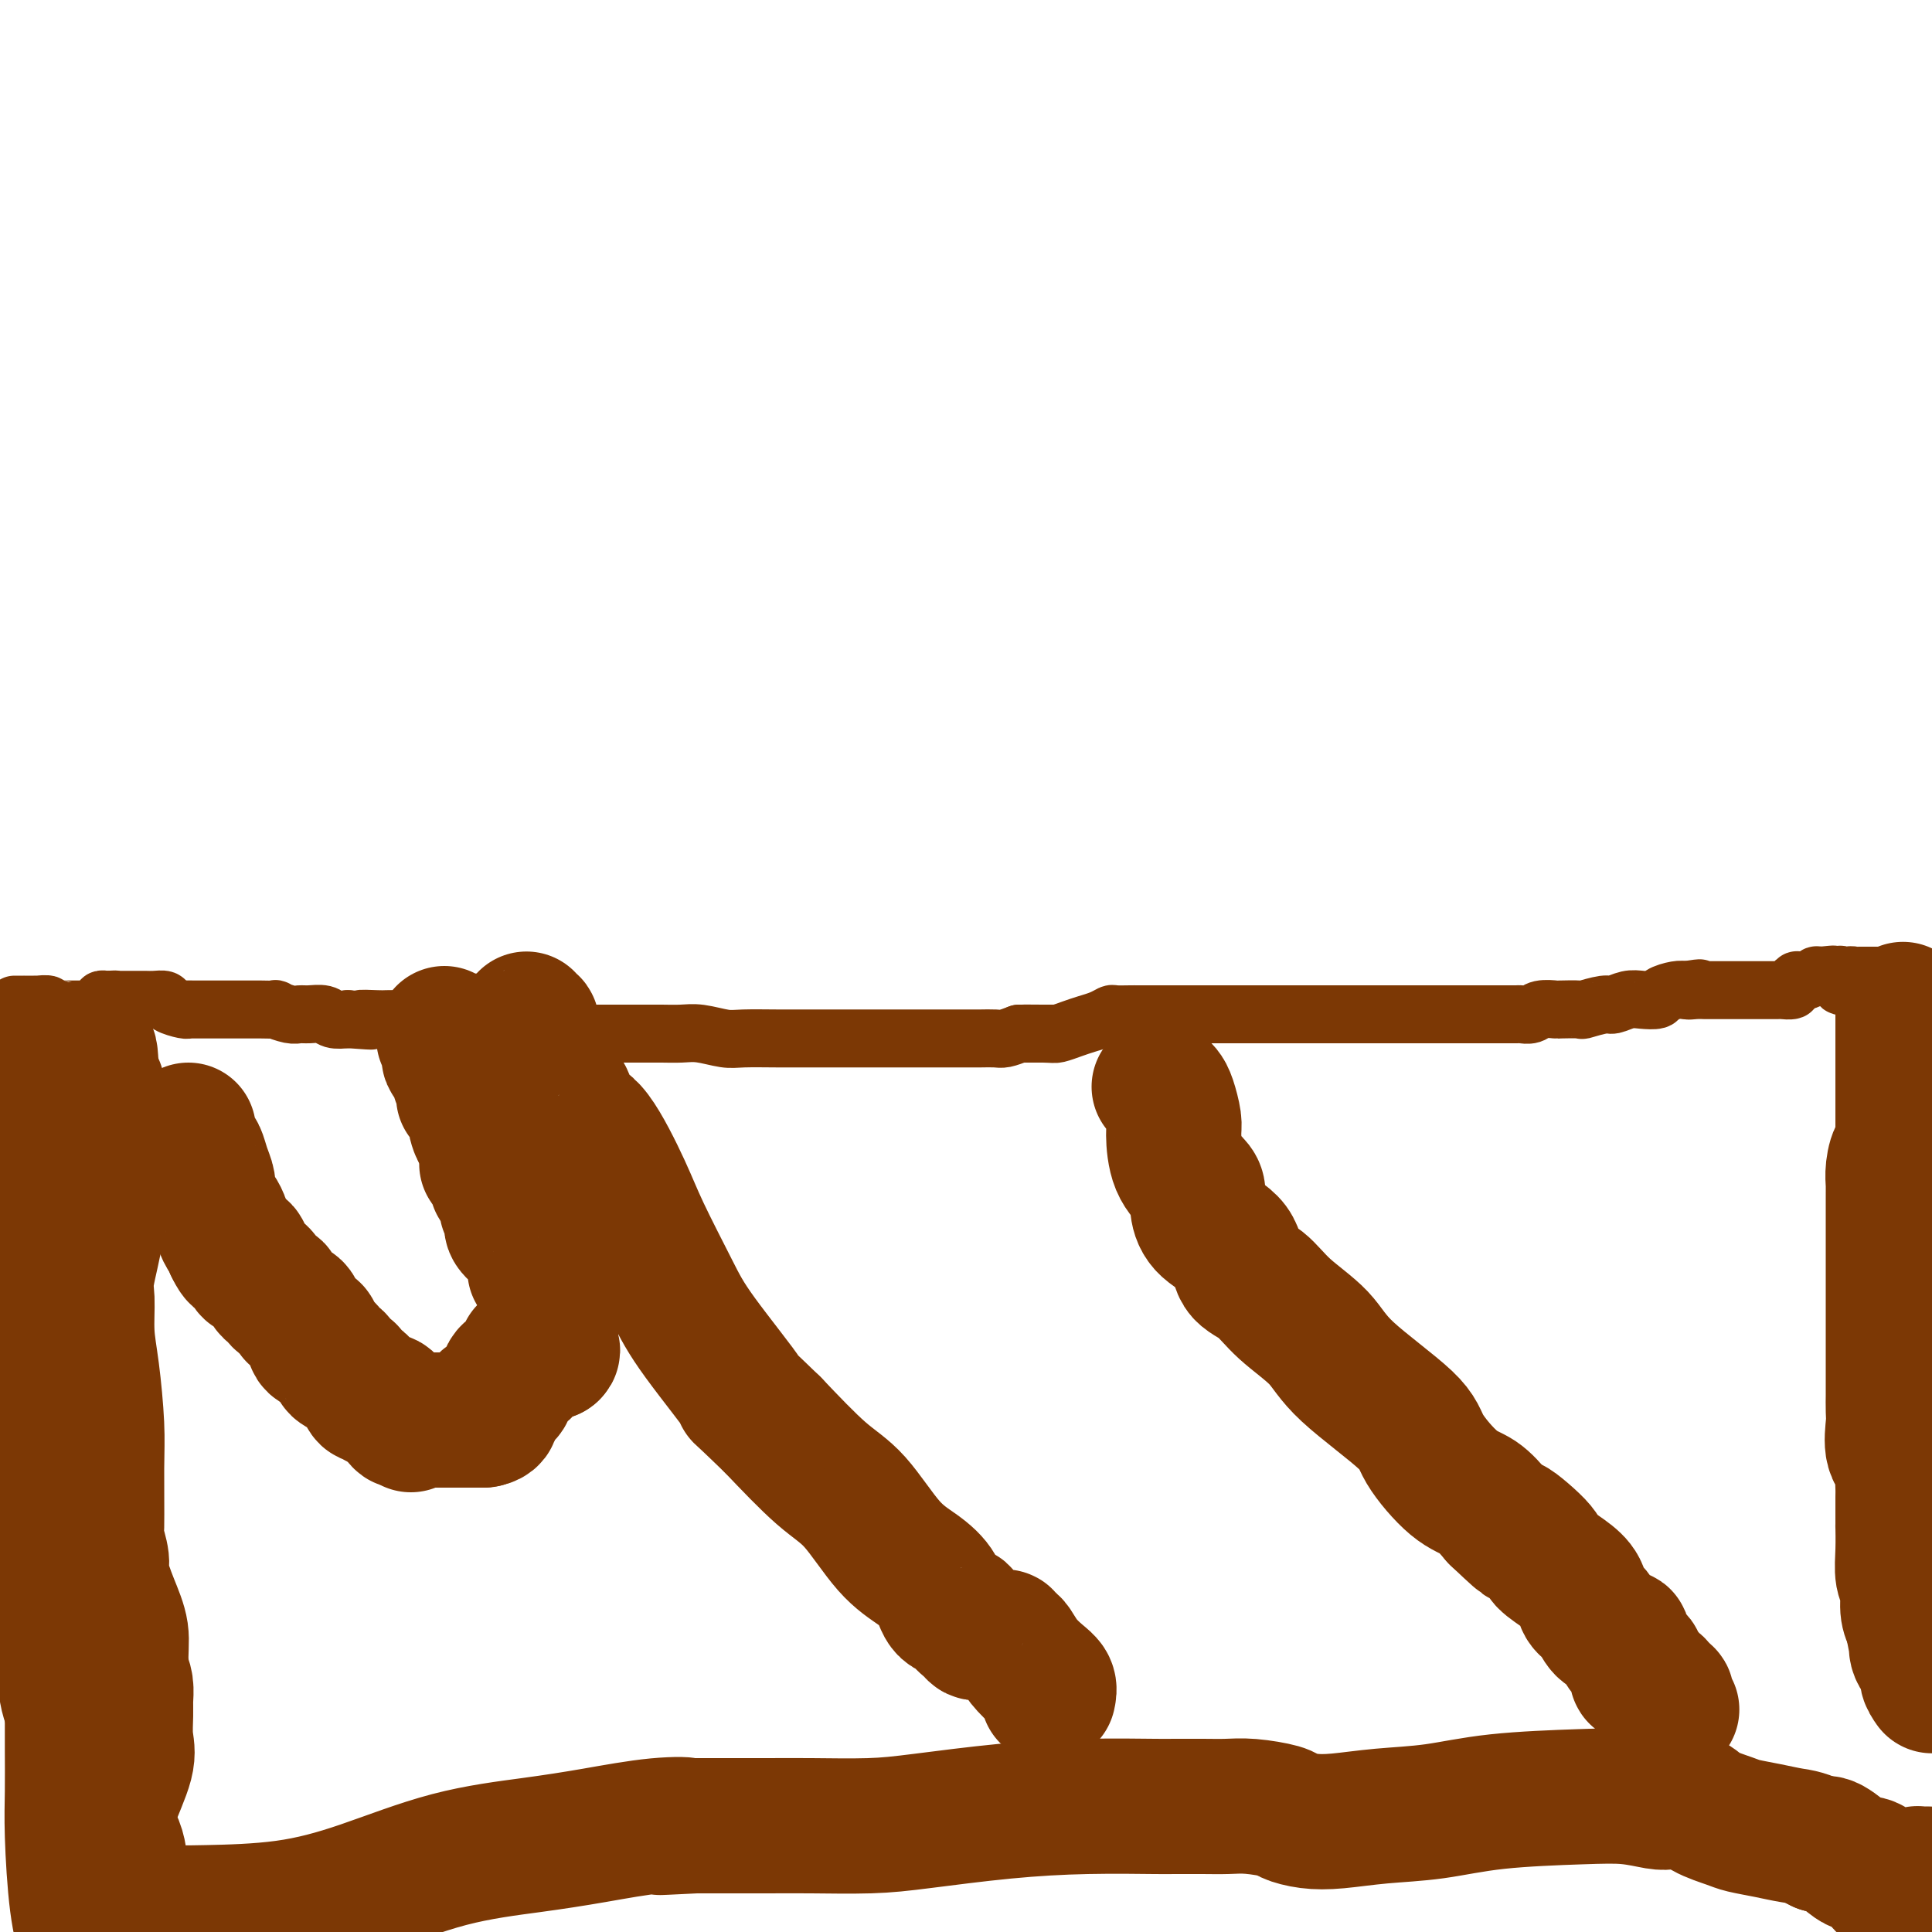
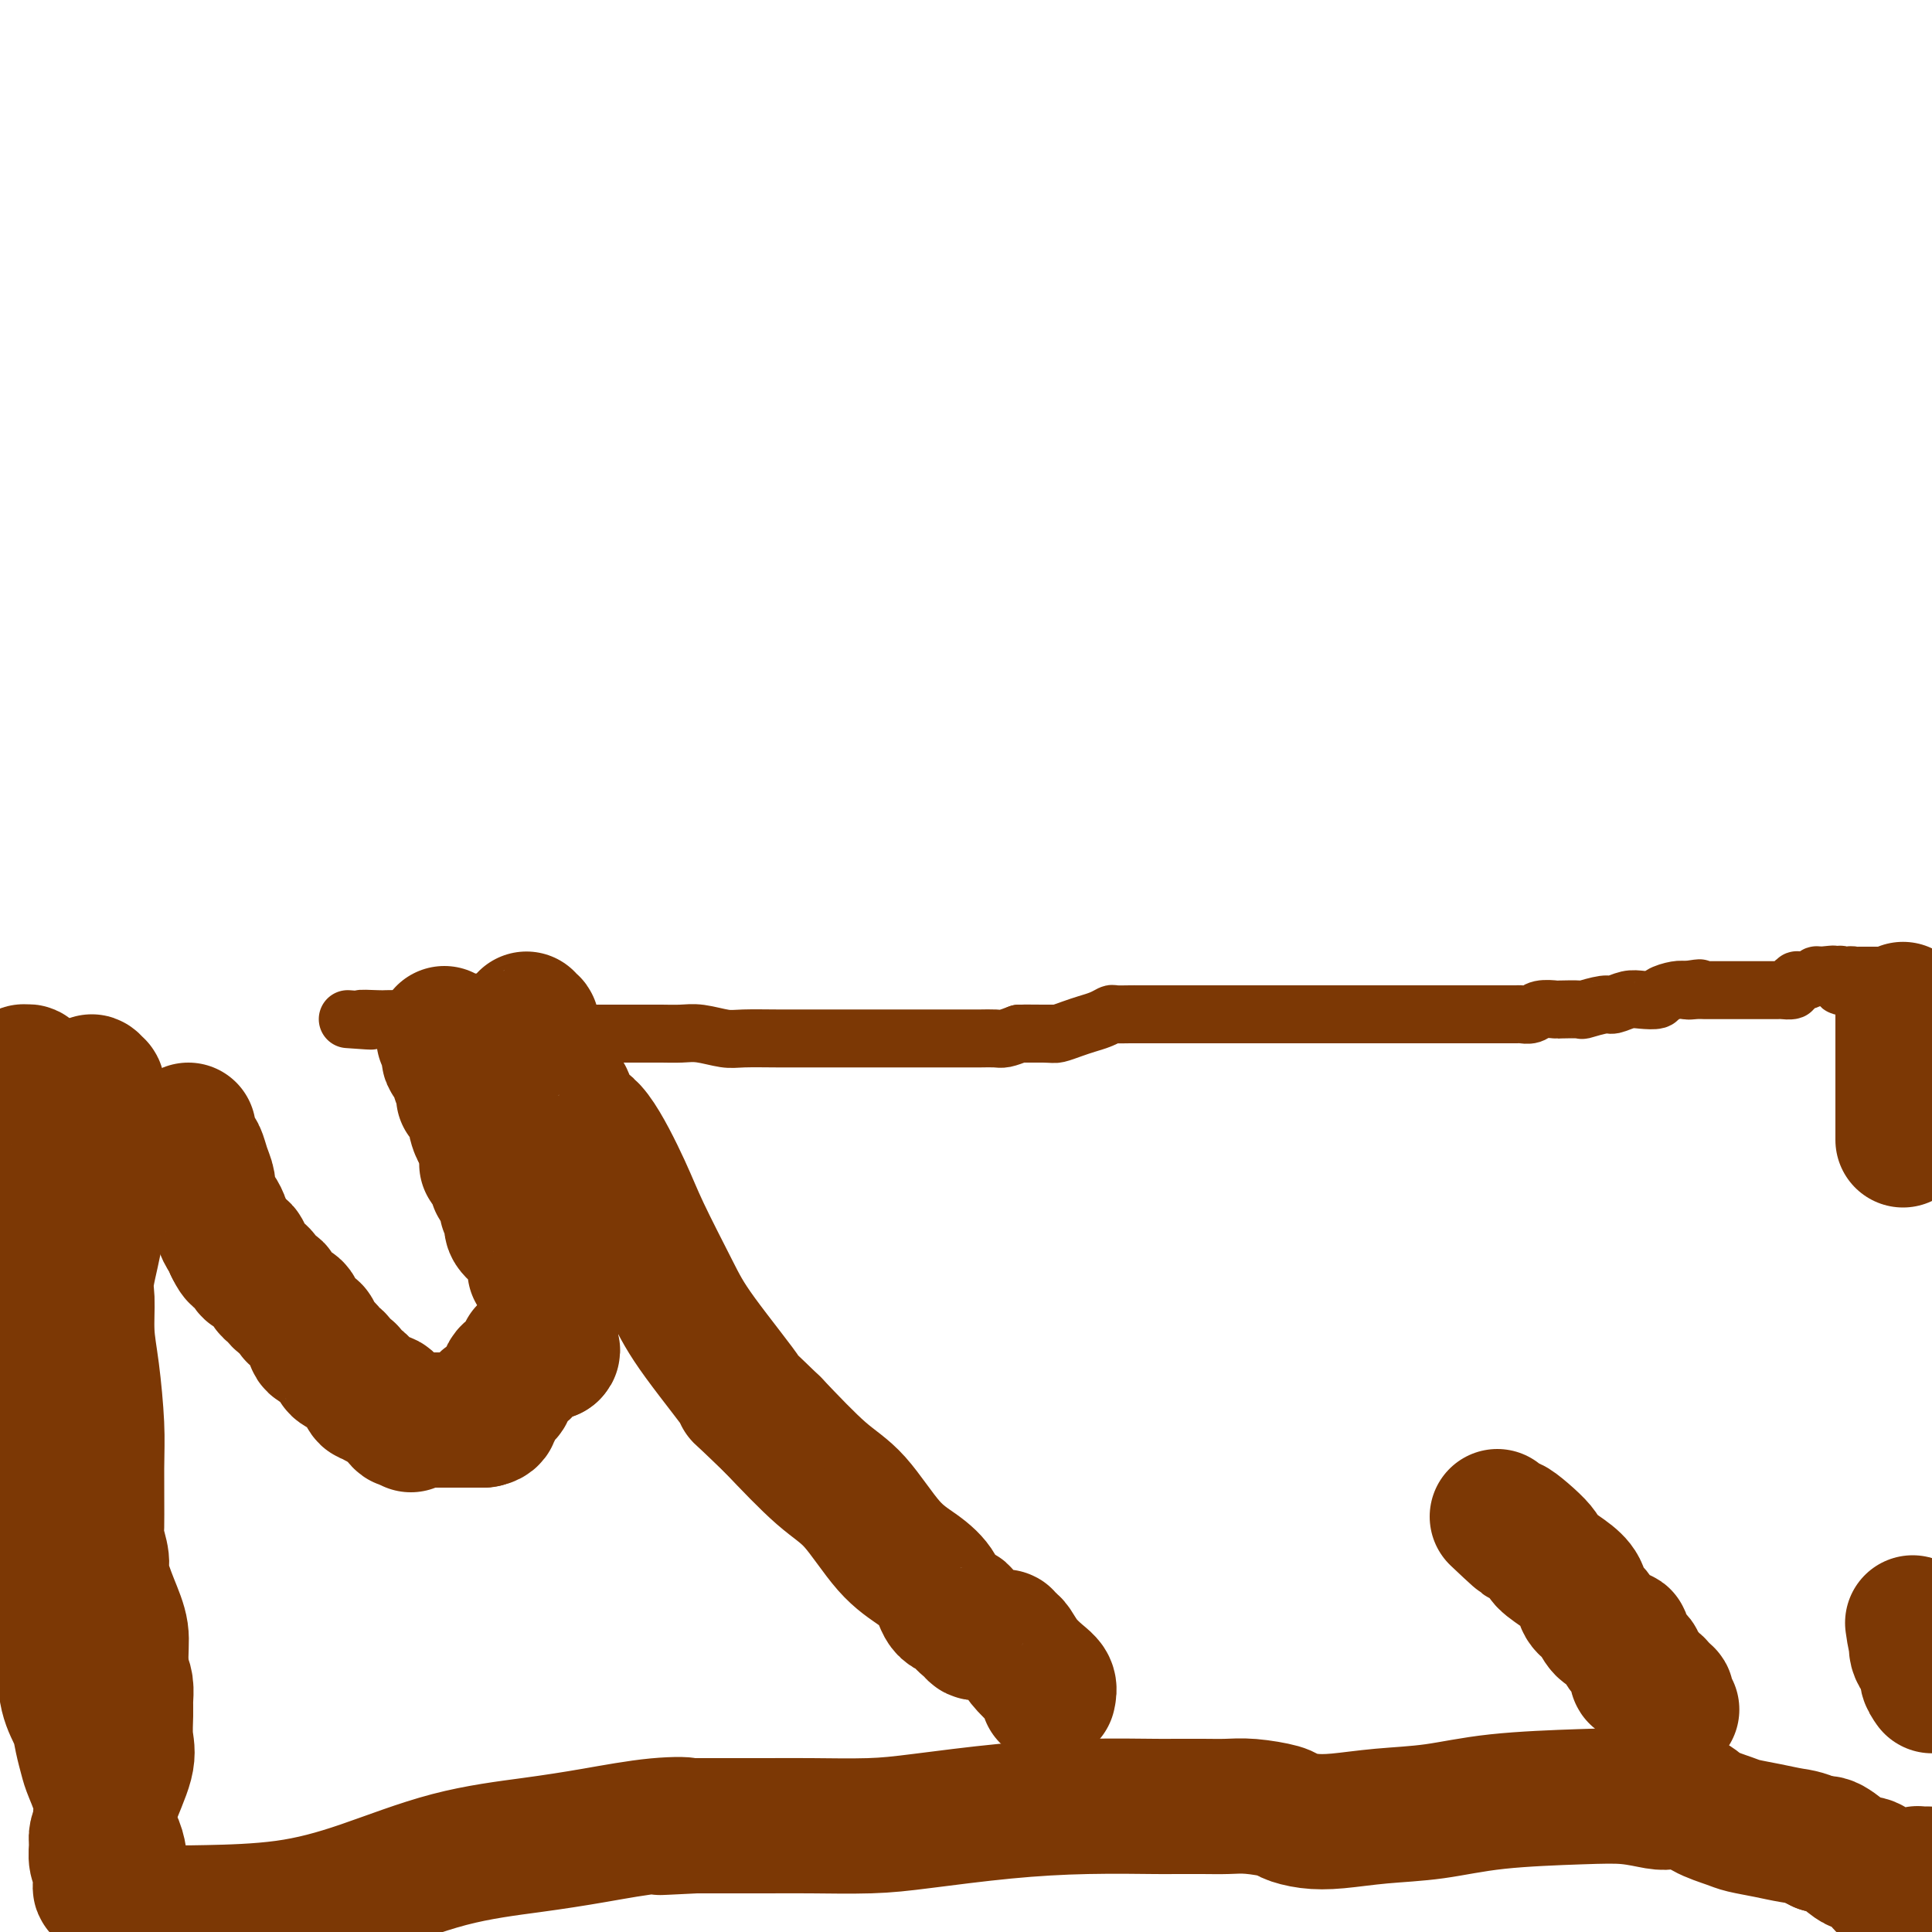
<svg xmlns="http://www.w3.org/2000/svg" viewBox="0 0 400 400" version="1.1">
  <g fill="none" stroke="#7C3805" stroke-width="12" stroke-linecap="round" stroke-linejoin="round">
-     <path d="M3,208c0.897,0.000 1.793,0.000 2,0c0.207,-0.000 -0.276,-0.001 0,0c0.276,0.001 1.312,0.004 2,0c0.688,-0.004 1.029,-0.015 1,0c-0.029,0.015 -0.429,0.057 0,0c0.429,-0.057 1.687,-0.211 2,0c0.313,0.211 -0.320,0.789 0,1c0.320,0.211 1.591,0.057 2,0c0.409,-0.057 -0.045,-0.015 0,0c0.045,0.015 0.589,0.004 1,0c0.411,-0.004 0.688,-0.001 1,0c0.312,0.001 0.660,0.001 1,0c0.340,-0.001 0.673,-0.003 1,0c0.327,0.003 0.647,0.011 1,0c0.353,-0.011 0.738,-0.042 1,0c0.262,0.042 0.400,0.155 1,0c0.600,-0.155 1.662,-0.580 2,-1c0.338,-0.420 -0.046,-0.834 0,-1c0.046,-0.166 0.523,-0.083 1,0" />
-     <path d="M22,207c3.199,-0.155 1.697,-0.041 1,0c-0.697,0.041 -0.587,0.011 0,0c0.587,-0.011 1.652,-0.003 2,0c0.348,0.003 -0.020,0.001 0,0c0.020,-0.001 0.429,-0.001 1,0c0.571,0.001 1.303,0.003 2,0c0.697,-0.003 1.360,-0.011 2,0c0.640,0.011 1.257,0.041 2,0c0.743,-0.041 1.612,-0.155 2,0c0.388,0.155 0.297,0.577 1,1c0.703,0.423 2.202,0.845 3,1c0.798,0.155 0.894,0.041 1,0c0.106,-0.041 0.222,-0.011 1,0c0.778,0.011 2.219,0.003 3,0c0.781,-0.003 0.904,-0.001 1,0c0.096,0.001 0.167,0.000 1,0c0.833,-0.000 2.429,-0.000 3,0c0.571,0.000 0.118,0.000 0,0c-0.118,-0.000 0.098,-0.000 1,0c0.902,0.000 2.488,0.000 3,0c0.512,-0.000 -0.051,-0.001 0,0c0.051,0.001 0.717,0.004 1,0c0.283,-0.004 0.183,-0.015 1,0c0.817,0.015 2.549,0.057 3,0c0.451,-0.057 -0.381,-0.212 0,0c0.381,0.212 1.974,0.793 3,1c1.026,0.207 1.485,0.042 2,0c0.515,-0.042 1.087,0.040 2,0c0.913,-0.040 2.169,-0.203 3,0c0.831,0.203 1.237,0.772 2,1c0.763,0.228 1.881,0.114 3,0" />
    <path d="M72,211c8.257,0.619 3.899,0.166 3,0c-0.899,-0.166 1.660,-0.046 3,0c1.340,0.046 1.462,0.016 2,0c0.538,-0.016 1.493,-0.018 2,0c0.507,0.018 0.566,0.057 1,0c0.434,-0.057 1.244,-0.212 2,0c0.756,0.212 1.460,0.789 2,1c0.540,0.211 0.918,0.057 1,0c0.082,-0.057 -0.133,-0.015 0,0c0.133,0.015 0.613,0.004 1,0c0.387,-0.004 0.681,-0.001 1,0c0.319,0.001 0.662,0.000 1,0c0.338,-0.000 0.672,-0.000 1,0c0.328,0.000 0.650,0.000 1,0c0.350,-0.000 0.728,-0.000 1,0c0.272,0.000 0.439,0.000 1,0c0.561,-0.000 1.516,-0.000 2,0c0.484,0.000 0.497,-0.000 1,0c0.503,0.000 1.495,0.000 2,0c0.505,-0.000 0.523,-0.000 1,0c0.477,0.000 1.414,0.000 2,0c0.586,-0.000 0.822,-0.000 1,0c0.178,0.000 0.298,0.001 1,0c0.702,-0.001 1.985,-0.002 3,0c1.015,0.002 1.760,0.008 2,0c0.240,-0.008 -0.025,-0.030 0,0c0.025,0.030 0.341,0.113 1,0c0.659,-0.113 1.661,-0.422 2,0c0.339,0.422 0.014,1.575 0,2c-0.014,0.425 0.282,0.121 1,0c0.718,-0.121 1.859,-0.061 3,0" />
    <path d="M117,214c7.326,0.464 3.140,0.124 2,0c-1.140,-0.124 0.766,-0.033 2,0c1.234,0.033 1.797,0.009 2,0c0.203,-0.009 0.046,-0.002 1,0c0.954,0.002 3.017,0.001 4,0c0.983,-0.001 0.884,-0.000 1,0c0.116,0.000 0.446,0.000 1,0c0.554,-0.000 1.332,-0.001 2,0c0.668,0.001 1.225,0.004 2,0c0.775,-0.004 1.768,-0.015 3,0c1.232,0.015 2.701,0.057 4,0c1.299,-0.057 2.426,-0.211 4,0c1.574,0.211 3.593,0.789 5,1c1.407,0.211 2.200,0.057 4,0c1.800,-0.057 4.606,-0.015 7,0c2.394,0.015 4.377,0.004 7,0c2.623,-0.004 5.885,-0.001 8,0c2.115,0.001 3.084,0.000 4,0c0.916,-0.000 1.779,-0.000 3,0c1.221,0.000 2.798,0.000 4,0c1.202,-0.000 2.028,-0.000 3,0c0.972,0.000 2.091,0.000 3,0c0.909,-0.000 1.609,-0.000 2,0c0.391,0.000 0.474,0.000 1,0c0.526,-0.000 1.496,-0.000 2,0c0.504,0.000 0.543,0.001 1,0c0.457,-0.001 1.332,-0.003 2,0c0.668,0.003 1.127,0.011 2,0c0.873,-0.011 2.158,-0.041 3,0c0.842,0.041 1.241,0.155 2,0c0.759,-0.155 1.880,-0.577 3,-1" />
    <path d="M211,214c14.851,0.003 4.979,0.012 2,0c-2.979,-0.012 0.934,-0.044 3,0c2.066,0.044 2.284,0.166 3,0c0.716,-0.166 1.930,-0.619 3,-1c1.070,-0.381 1.996,-0.691 3,-1c1.004,-0.309 2.088,-0.619 3,-1c0.912,-0.381 1.654,-0.834 2,-1c0.346,-0.166 0.295,-0.044 1,0c0.705,0.044 2.164,0.012 3,0c0.836,-0.012 1.049,-0.003 1,0c-0.049,0.003 -0.361,0.001 0,0c0.361,-0.001 1.396,-0.000 2,0c0.604,0.000 0.778,0.000 1,0c0.222,-0.000 0.492,-0.000 1,0c0.508,0.000 1.254,0.000 2,0c0.746,-0.000 1.492,-0.000 2,0c0.508,0.000 0.779,0.000 1,0c0.221,-0.000 0.392,-0.000 1,0c0.608,0.000 1.652,0.000 2,0c0.348,-0.000 0.001,-0.000 1,0c0.999,0.000 3.343,0.000 4,0c0.657,-0.000 -0.373,-0.000 0,0c0.373,0.000 2.148,0.000 3,0c0.852,-0.000 0.780,-0.000 1,0c0.220,0.000 0.731,0.000 1,0c0.269,-0.000 0.295,-0.000 1,0c0.705,0.000 2.090,0.000 3,0c0.910,-0.000 1.347,-0.000 2,0c0.653,0.000 1.522,0.000 2,0c0.478,-0.000 0.565,0.000 1,0c0.435,0.000 1.217,0.000 2,0" />
    <path d="M268,210c6.540,-0.000 4.389,-0.000 4,0c-0.389,0.000 0.983,0.000 2,0c1.017,-0.000 1.678,-0.000 2,0c0.322,0.000 0.306,0.000 1,0c0.694,-0.000 2.097,-0.000 4,0c1.903,0.000 4.305,0.000 7,0c2.695,-0.000 5.682,-0.000 8,0c2.318,0.000 3.968,0.000 5,0c1.032,-0.000 1.446,-0.000 2,0c0.554,0.000 1.248,0.000 2,0c0.752,-0.000 1.562,-0.000 2,0c0.438,0.000 0.502,0.000 1,0c0.498,-0.000 1.428,-0.000 2,0c0.572,0.000 0.787,0.001 1,0c0.213,-0.001 0.426,-0.004 1,0c0.574,0.004 1.510,0.015 2,0c0.490,-0.015 0.534,-0.057 1,0c0.466,0.057 1.355,0.211 2,0c0.645,-0.211 1.045,-0.788 2,-1c0.955,-0.212 2.466,-0.061 3,0c0.534,0.061 0.092,0.031 1,0c0.908,-0.031 3.167,-0.065 4,0c0.833,0.065 0.242,0.227 1,0c0.758,-0.227 2.865,-0.845 4,-1c1.135,-0.155 1.296,0.152 2,0c0.704,-0.152 1.949,-0.762 3,-1c1.051,-0.238 1.906,-0.102 3,0c1.094,0.102 2.427,0.172 3,0c0.573,-0.172 0.385,-0.585 1,-1c0.615,-0.415 2.033,-0.833 3,-1c0.967,-0.167 1.484,-0.084 2,0" />
    <path d="M349,205c5.145,-0.774 2.006,-0.207 1,0c-1.006,0.207 0.119,0.056 1,0c0.881,-0.056 1.518,-0.015 2,0c0.482,0.015 0.808,0.004 1,0c0.192,-0.004 0.250,-0.001 1,0c0.750,0.001 2.194,0.000 3,0c0.806,-0.000 0.975,-0.000 1,0c0.025,0.000 -0.096,0.000 0,0c0.096,-0.000 0.407,-0.000 1,0c0.593,0.000 1.468,0.000 2,0c0.532,-0.000 0.720,0.000 1,0c0.280,-0.000 0.652,-0.000 1,0c0.348,0.000 0.672,0.000 1,0c0.328,-0.000 0.660,-0.000 1,0c0.340,0.000 0.687,0.001 1,0c0.313,-0.001 0.590,-0.003 1,0c0.410,0.003 0.951,0.011 1,0c0.049,-0.011 -0.394,-0.041 0,0c0.394,0.041 1.626,0.154 2,0c0.374,-0.154 -0.108,-0.576 0,-1c0.108,-0.424 0.807,-0.849 1,-1c0.193,-0.151 -0.121,-0.026 0,0c0.121,0.026 0.677,-0.046 1,0c0.323,0.046 0.412,0.208 1,0c0.588,-0.208 1.674,-0.788 2,-1c0.326,-0.212 -0.109,-0.057 0,0c0.109,0.057 0.760,0.015 1,0c0.240,-0.015 0.069,-0.004 0,0c-0.069,0.004 -0.034,0.002 0,0" />
    <path d="M377,202c4.530,-0.465 1.855,-0.127 1,0c-0.855,0.127 0.110,0.042 1,0c0.890,-0.042 1.706,-0.040 2,0c0.294,0.040 0.065,0.117 0,0c-0.065,-0.117 0.034,-0.428 0,0c-0.034,0.428 -0.201,1.594 0,2c0.201,0.406 0.771,0.053 1,0c0.229,-0.053 0.117,0.196 0,0c-0.117,-0.196 -0.238,-0.837 0,-1c0.238,-0.163 0.834,0.153 1,0c0.166,-0.153 -0.099,-0.773 0,-1c0.099,-0.227 0.562,-0.061 1,0c0.438,0.061 0.852,0.016 1,0c0.148,-0.016 0.030,-0.004 0,0c-0.030,0.004 0.030,0.001 0,0c-0.030,-0.001 -0.149,-0.000 0,0c0.149,0.000 0.565,0.000 1,0c0.435,-0.000 0.889,-0.000 1,0c0.111,0.000 -0.121,0.000 0,0c0.121,-0.000 0.596,-0.000 1,0c0.404,0.000 0.738,0.000 1,0c0.262,-0.000 0.452,-0.000 1,0c0.548,0.000 1.453,0.000 2,0c0.547,-0.000 0.734,-0.000 1,0c0.266,0.000 0.610,0.000 1,0c0.390,-0.000 0.826,-0.000 1,0c0.174,0.000 0.087,0.000 0,0" />
  </g>
  <g fill="none" stroke="#7C3805" stroke-width="28" stroke-linecap="round" stroke-linejoin="round">
    <path d="M394,209c0.000,0.400 0.000,0.799 0,1c0.000,0.201 0.000,0.203 0,0c0.000,-0.203 0.000,-0.612 0,0c0.000,0.612 0.000,2.244 0,3c-0.000,0.756 0.000,0.635 0,1c-0.000,0.365 0.000,1.216 0,2c0.000,0.784 0.000,1.502 0,2c0.000,0.498 0.000,0.776 0,1c0.000,0.224 -0.000,0.393 0,1c0.000,0.607 0.000,1.653 0,2c0.000,0.347 0.000,-0.005 0,0c0.000,0.005 0.000,0.368 0,1c0.000,0.632 0.000,1.535 0,2c0.000,0.465 0.000,0.494 0,1c0.000,0.506 0.000,1.489 0,2c0.000,0.511 -0.000,0.549 0,1c0.000,0.451 -0.000,1.314 0,2c0.000,0.686 -0.000,1.196 0,2c0.000,0.804 0.000,1.902 0,3" />
-     <path d="M394,236c-0.166,4.721 -0.580,3.022 -1,3c-0.420,-0.022 -0.845,1.633 -1,3c-0.155,1.367 -0.042,2.446 0,3c0.042,0.554 0.011,0.584 0,1c-0.011,0.416 -0.003,1.218 0,2c0.003,0.782 0.001,1.545 0,2c-0.001,0.455 -0.000,0.604 0,2c0.000,1.396 0.000,4.041 0,6c-0.000,1.959 -0.000,3.232 0,5c0.000,1.768 0.000,4.030 0,6c-0.000,1.970 -0.000,3.649 0,5c0.000,1.351 0.000,2.373 0,4c-0.000,1.627 -0.000,3.857 0,5c0.000,1.143 0.001,1.199 0,2c-0.001,0.801 -0.002,2.346 0,3c0.002,0.654 0.008,0.416 0,1c-0.008,0.584 -0.030,1.990 0,3c0.030,1.010 0.113,1.626 0,3c-0.113,1.374 -0.423,3.508 0,5c0.423,1.492 1.577,2.341 2,3c0.423,0.659 0.113,1.127 0,2c-0.113,0.873 -0.030,2.149 0,3c0.030,0.851 0.008,1.276 0,2c-0.008,0.724 -0.003,1.748 0,3c0.003,1.252 0.005,2.732 0,3c-0.005,0.268 -0.016,-0.676 0,0c0.016,0.676 0.060,2.971 0,5c-0.060,2.029 -0.222,3.791 0,5c0.222,1.209 0.829,1.864 1,3c0.171,1.136 -0.094,2.753 0,4c0.094,1.247 0.547,2.123 1,3" />
    <path d="M396,336c0.836,5.999 0.927,2.997 1,2c0.073,-0.997 0.127,0.012 0,1c-0.127,0.988 -0.436,1.956 0,3c0.436,1.044 1.617,2.166 2,3c0.383,0.834 -0.034,1.381 0,2c0.034,0.619 0.517,1.309 1,2" />
    <path d="M399,388c-0.022,-0.000 -0.043,-0.001 0,0c0.043,0.001 0.151,0.003 0,0c-0.151,-0.003 -0.562,-0.011 -1,0c-0.438,0.011 -0.902,0.040 -1,0c-0.098,-0.040 0.171,-0.151 0,0c-0.171,0.151 -0.782,0.562 -1,1c-0.218,0.438 -0.045,0.902 0,1c0.045,0.098 -0.040,-0.170 0,0c0.040,0.170 0.203,0.778 0,1c-0.203,0.222 -0.773,0.060 -1,0c-0.227,-0.060 -0.113,-0.016 0,0c0.113,0.016 0.223,0.004 0,0c-0.223,-0.004 -0.780,-0.000 -1,0c-0.220,0.000 -0.104,-0.002 0,0c0.104,0.002 0.198,0.009 0,0c-0.198,-0.009 -0.686,-0.034 -1,0c-0.314,0.034 -0.455,0.129 -1,0c-0.545,-0.129 -1.495,-0.480 -2,-1c-0.505,-0.520 -0.565,-1.208 -1,-2c-0.435,-0.792 -1.244,-1.687 -2,-2c-0.756,-0.313 -1.460,-0.043 -2,0c-0.540,0.043 -0.914,-0.142 -2,-1c-1.086,-0.858 -2.882,-2.388 -4,-3c-1.118,-0.612 -1.559,-0.306 -2,0" />
    <path d="M377,382c-3.140,-1.644 -4.490,-1.752 -6,-2c-1.510,-0.248 -3.179,-0.634 -5,-1c-1.821,-0.366 -3.793,-0.711 -5,-1c-1.207,-0.289 -1.647,-0.521 -3,-1c-1.353,-0.479 -3.619,-1.204 -5,-2c-1.381,-0.796 -1.878,-1.664 -3,-2c-1.122,-0.336 -2.868,-0.141 -4,0c-1.132,0.141 -1.649,0.227 -3,0c-1.351,-0.227 -3.537,-0.766 -6,-1c-2.463,-0.234 -5.203,-0.164 -10,0c-4.797,0.164 -11.650,0.423 -17,1c-5.350,0.577 -9.195,1.472 -13,2c-3.805,0.528 -7.568,0.689 -11,1c-3.432,0.311 -6.532,0.773 -9,1c-2.468,0.227 -4.305,0.218 -6,0c-1.695,-0.218 -3.248,-0.647 -4,-1c-0.752,-0.353 -0.702,-0.631 -2,-1c-1.298,-0.369 -3.942,-0.831 -6,-1c-2.058,-0.169 -3.530,-0.046 -5,0c-1.470,0.046 -2.940,0.014 -5,0c-2.060,-0.014 -4.712,-0.011 -6,0c-1.288,0.011 -1.212,0.031 -4,0c-2.788,-0.031 -8.438,-0.113 -14,0c-5.562,0.113 -11.035,0.423 -17,1c-5.965,0.577 -12.421,1.423 -17,2c-4.579,0.577 -7.281,0.887 -11,1c-3.719,0.113 -8.455,0.030 -12,0c-3.545,-0.030 -5.899,-0.008 -9,0c-3.101,0.008 -6.950,0.002 -9,0c-2.050,-0.002 -2.300,-0.001 -3,0c-0.700,0.001 -1.850,0.000 -3,0" />
    <path d="M144,378c-13.077,0.645 -5.269,0.256 -3,0c2.269,-0.256 -1.002,-0.379 -5,0c-3.998,0.379 -8.724,1.261 -13,2c-4.276,0.739 -8.101,1.336 -13,2c-4.899,0.664 -10.874,1.394 -17,3c-6.126,1.606 -12.405,4.089 -18,6c-5.595,1.911 -10.505,3.250 -16,4c-5.495,0.750 -11.575,0.911 -16,1c-4.425,0.089 -7.194,0.107 -9,0c-1.806,-0.107 -2.650,-0.341 -4,-1c-1.350,-0.659 -3.206,-1.745 -4,-2c-0.794,-0.255 -0.524,0.321 -1,0c-0.476,-0.321 -1.697,-1.539 -2,-2c-0.303,-0.461 0.311,-0.165 0,0c-0.311,0.165 -1.546,0.199 -2,0c-0.454,-0.199 -0.125,-0.633 0,-1c0.125,-0.367 0.048,-0.669 0,-1c-0.048,-0.331 -0.066,-0.693 0,-1c0.066,-0.307 0.217,-0.559 0,-1c-0.217,-0.441 -0.801,-1.072 -1,-2c-0.199,-0.928 -0.014,-2.151 0,-3c0.014,-0.849 -0.143,-1.322 0,-2c0.143,-0.678 0.584,-1.562 1,-2c0.416,-0.438 0.805,-0.431 1,-1c0.195,-0.569 0.196,-1.713 1,-4c0.804,-2.287 2.412,-5.718 3,-8c0.588,-2.282 0.155,-3.415 0,-5c-0.155,-1.585 -0.031,-3.621 0,-5c0.031,-1.379 -0.030,-2.102 0,-3c0.030,-0.898 0.151,-1.971 0,-3c-0.151,-1.029 -0.576,-2.015 -1,-3" />
    <path d="M25,346c-0.067,-4.476 0.265,-6.167 0,-8c-0.265,-1.833 -1.129,-3.809 -2,-6c-0.871,-2.191 -1.750,-4.598 -2,-6c-0.250,-1.402 0.130,-1.801 0,-3c-0.130,-1.199 -0.770,-3.200 -1,-4c-0.230,-0.800 -0.052,-0.399 0,-3c0.052,-2.601 -0.024,-8.205 0,-12c0.024,-3.795 0.148,-5.780 0,-9c-0.148,-3.220 -0.568,-7.675 -1,-11c-0.432,-3.325 -0.876,-5.521 -1,-8c-0.124,-2.479 0.072,-5.243 0,-7c-0.072,-1.757 -0.412,-2.509 0,-5c0.412,-2.491 1.574,-6.721 2,-10c0.426,-3.279 0.114,-5.606 0,-8c-0.114,-2.394 -0.031,-4.856 0,-7c0.031,-2.144 0.008,-3.971 0,-5c-0.008,-1.029 -0.002,-1.259 0,-2c0.002,-0.741 0.000,-1.992 0,-3c-0.000,-1.008 0.001,-1.771 0,-2c-0.001,-0.229 -0.004,0.078 0,0c0.004,-0.078 0.015,-0.540 0,-1c-0.015,-0.460 -0.056,-0.917 0,-1c0.056,-0.083 0.207,0.208 0,0c-0.207,-0.208 -0.774,-0.917 -1,-1c-0.226,-0.083 -0.113,0.458 0,1" />
-     <path d="M19,225c-0.390,-14.364 -0.864,-3.276 -1,1c-0.136,4.276 0.065,1.738 0,2c-0.065,0.262 -0.394,3.322 -1,6c-0.606,2.678 -1.487,4.974 -2,8c-0.513,3.026 -0.659,6.781 -1,9c-0.341,2.219 -0.876,2.901 -1,4c-0.124,1.099 0.163,2.615 0,4c-0.163,1.385 -0.777,2.639 -1,4c-0.223,1.361 -0.057,2.827 0,4c0.057,1.173 0.004,2.051 0,4c-0.004,1.949 0.041,4.968 0,9c-0.041,4.032 -0.169,9.077 0,13c0.169,3.923 0.634,6.726 1,10c0.366,3.274 0.634,7.021 1,10c0.366,2.979 0.830,5.192 1,8c0.170,2.808 0.046,6.213 0,10c-0.046,3.787 -0.013,7.957 0,12c0.013,4.043 0.006,7.958 0,11c-0.006,3.042 -0.010,5.210 0,8c0.010,2.790 0.034,6.201 0,9c-0.034,2.799 -0.124,4.984 0,9c0.124,4.016 0.464,9.862 1,14c0.536,4.138 1.268,6.569 2,9" />
    <path d="M25,398c-0.005,0.698 -0.010,1.397 0,0c0.010,-1.397 0.034,-4.888 0,-8c-0.034,-3.112 -0.128,-5.843 -1,-8c-0.872,-2.157 -2.524,-3.739 -3,-5c-0.476,-1.261 0.224,-2.202 0,-4c-0.224,-1.798 -1.374,-4.452 -2,-6c-0.626,-1.548 -0.730,-1.988 -1,-3c-0.270,-1.012 -0.705,-2.595 -1,-4c-0.295,-1.405 -0.450,-2.631 -1,-4c-0.550,-1.369 -1.496,-2.880 -2,-5c-0.504,-2.120 -0.566,-4.848 -1,-8c-0.434,-3.152 -1.240,-6.728 -2,-9c-0.760,-2.272 -1.474,-3.241 -2,-4c-0.526,-0.759 -0.862,-1.310 -1,-2c-0.138,-0.690 -0.077,-1.521 0,-2c0.077,-0.479 0.170,-0.608 0,-1c-0.170,-0.392 -0.603,-1.049 -1,-2c-0.397,-0.951 -0.758,-2.198 -1,-3c-0.242,-0.802 -0.366,-1.160 -1,-2c-0.634,-0.840 -1.778,-2.164 -2,-4c-0.222,-1.836 0.476,-4.186 0,-6c-0.476,-1.814 -2.128,-3.093 -3,-6c-0.872,-2.907 -0.966,-7.443 -1,-10c-0.034,-2.557 -0.009,-3.135 0,-5c0.009,-1.865 0.002,-5.017 0,-7c-0.002,-1.983 -0.001,-2.796 0,-4c0.001,-1.204 0.000,-2.799 0,-5c-0.000,-2.201 -0.000,-5.010 0,-7c0.000,-1.990 0.000,-3.162 0,-4c-0.000,-0.838 -0.000,-1.341 0,-2c0.000,-0.659 0.000,-1.474 0,-2c-0.000,-0.526 -0.000,-0.763 0,-1" />
-     <path d="M-1,255c0.067,-7.467 0.736,-2.634 1,-1c0.264,1.634 0.124,0.069 0,-1c-0.124,-1.069 -0.230,-1.642 0,-2c0.230,-0.358 0.798,-0.502 1,-1c0.202,-0.498 0.040,-1.350 0,-2c-0.040,-0.650 0.042,-1.098 0,-2c-0.042,-0.902 -0.208,-2.258 0,-3c0.208,-0.742 0.792,-0.870 1,-2c0.208,-1.130 0.042,-3.261 0,-5c-0.042,-1.739 0.041,-3.085 0,-4c-0.041,-0.915 -0.204,-1.398 0,-2c0.204,-0.602 0.776,-1.323 1,-2c0.224,-0.677 0.099,-1.310 0,-2c-0.099,-0.690 -0.171,-1.439 0,-2c0.171,-0.561 0.586,-0.936 1,-1c0.414,-0.064 0.828,0.183 1,0c0.172,-0.183 0.102,-0.795 0,-1c-0.102,-0.205 -0.238,-0.002 0,0c0.238,0.002 0.848,-0.196 1,0c0.152,0.196 -0.155,0.784 0,1c0.155,0.216 0.773,0.058 1,0c0.227,-0.058 0.065,-0.017 0,0c-0.065,0.017 -0.032,0.008 0,0" />
+     <path d="M-1,255c0.067,-7.467 0.736,-2.634 1,-1c0.264,1.634 0.124,0.069 0,-1c-0.124,-1.069 -0.230,-1.642 0,-2c0.230,-0.358 0.798,-0.502 1,-1c0.202,-0.498 0.040,-1.350 0,-2c-0.040,-0.650 0.042,-1.098 0,-2c-0.042,-0.902 -0.208,-2.258 0,-3c0.208,-0.742 0.792,-0.870 1,-2c0.208,-1.130 0.042,-3.261 0,-5c-0.042,-1.739 0.041,-3.085 0,-4c-0.041,-0.915 -0.204,-1.398 0,-2c0.204,-0.602 0.776,-1.323 1,-2c0.224,-0.677 0.099,-1.310 0,-2c-0.099,-0.690 -0.171,-1.439 0,-2c0.171,-0.561 0.586,-0.936 1,-1c0.414,-0.064 0.828,0.183 1,0c0.172,-0.183 0.102,-0.795 0,-1c-0.102,-0.205 -0.238,-0.002 0,0c0.238,0.002 0.848,-0.196 1,0c0.152,0.196 -0.155,0.784 0,1c0.227,-0.058 0.065,-0.017 0,0c-0.065,0.017 -0.032,0.008 0,0" />
    <path d="M39,234c-0.006,0.438 -0.013,0.875 0,1c0.013,0.125 0.045,-0.063 0,0c-0.045,0.063 -0.166,0.377 0,1c0.166,0.623 0.618,1.555 1,2c0.382,0.445 0.694,0.403 1,1c0.306,0.597 0.607,1.832 1,3c0.393,1.168 0.880,2.267 1,3c0.120,0.733 -0.126,1.098 0,2c0.126,0.902 0.625,2.339 1,3c0.375,0.661 0.626,0.544 1,1c0.374,0.456 0.871,1.484 1,2c0.129,0.516 -0.110,0.520 0,1c0.110,0.480 0.568,1.437 1,2c0.432,0.563 0.838,0.732 1,1c0.162,0.268 0.081,0.634 0,1" />
    <path d="M48,258c1.794,3.850 1.780,1.474 2,1c0.220,-0.474 0.675,0.954 1,2c0.325,1.046 0.518,1.712 1,2c0.482,0.288 1.251,0.199 2,1c0.749,0.801 1.478,2.491 2,3c0.522,0.509 0.835,-0.163 1,0c0.165,0.163 0.180,1.161 1,2c0.820,0.839 2.445,1.519 3,2c0.555,0.481 0.042,0.763 0,1c-0.042,0.237 0.388,0.431 1,1c0.612,0.569 1.407,1.514 2,2c0.593,0.486 0.985,0.511 1,1c0.015,0.489 -0.345,1.440 0,2c0.345,0.560 1.397,0.727 2,1c0.603,0.273 0.758,0.652 1,1c0.242,0.348 0.572,0.667 1,1c0.428,0.333 0.955,0.681 1,1c0.045,0.319 -0.391,0.611 0,1c0.391,0.389 1.610,0.877 2,1c0.390,0.123 -0.050,-0.117 0,0c0.050,0.117 0.591,0.591 1,1c0.409,0.409 0.687,0.754 1,1c0.313,0.246 0.661,0.392 1,1c0.339,0.608 0.668,1.679 1,2c0.332,0.321 0.666,-0.107 1,0c0.334,0.107 0.668,0.750 1,1c0.332,0.250 0.664,0.106 1,0c0.336,-0.106 0.678,-0.173 1,0c0.322,0.173 0.625,0.585 1,1c0.375,0.415 0.821,0.833 1,1c0.179,0.167 0.089,0.084 0,0" />
    <path d="M82,292c5.501,5.426 2.252,1.990 1,1c-1.252,-0.990 -0.508,0.467 0,1c0.508,0.533 0.779,0.143 1,0c0.221,-0.143 0.392,-0.038 1,0c0.608,0.038 1.654,0.010 2,0c0.346,-0.010 -0.009,-0.003 0,0c0.009,0.003 0.381,0.001 1,0c0.619,-0.001 1.486,-0.000 2,0c0.514,0.000 0.677,0.000 1,0c0.323,-0.000 0.807,-0.000 1,0c0.193,0.000 0.094,0.000 0,0c-0.094,-0.000 -0.184,-0.000 0,0c0.184,0.000 0.640,0.000 1,0c0.360,-0.000 0.622,-0.000 1,0c0.378,0.000 0.872,0.000 1,0c0.128,-0.000 -0.110,-0.000 0,0c0.110,0.000 0.570,0.000 1,0c0.430,-0.000 0.831,-0.000 1,0c0.169,0.000 0.105,0.000 0,0c-0.105,-0.000 -0.252,-0.000 0,0c0.252,0.000 0.903,0.000 1,0c0.097,-0.000 -0.358,-0.000 0,0c0.358,0.000 1.531,0.000 2,0c0.469,-0.000 0.235,-0.000 0,0" />
    <path d="M100,294c3.040,-0.326 1.642,-2.142 1,-3c-0.642,-0.858 -0.526,-0.759 0,-1c0.526,-0.241 1.461,-0.824 2,-1c0.539,-0.176 0.682,0.054 1,0c0.318,-0.054 0.810,-0.391 1,-1c0.190,-0.609 0.079,-1.491 0,-2c-0.079,-0.509 -0.126,-0.647 0,-1c0.126,-0.353 0.426,-0.921 1,-1c0.574,-0.079 1.421,0.333 2,0c0.579,-0.333 0.891,-1.410 1,-2c0.109,-0.590 0.014,-0.694 0,-1c-0.014,-0.306 0.053,-0.814 0,-1c-0.053,-0.186 -0.227,-0.050 0,0c0.227,0.050 0.853,0.013 1,0c0.147,-0.013 -0.186,-0.004 0,0c0.186,0.004 0.891,0.001 1,0c0.109,-0.001 -0.377,-0.000 0,0c0.377,0.000 1.618,0.000 2,0c0.382,-0.000 -0.093,-0.000 0,0c0.093,0.000 0.756,0.000 1,0c0.244,-0.000 0.070,-0.000 0,0c-0.070,0.000 -0.035,0.000 0,0" />
    <path d="M114,280c0.773,-0.355 0.207,-0.742 0,-1c-0.207,-0.258 -0.055,-0.388 0,-1c0.055,-0.612 0.015,-1.707 0,-2c-0.015,-0.293 -0.003,0.217 0,0c0.003,-0.217 -0.003,-1.161 0,-2c0.003,-0.839 0.014,-1.572 0,-2c-0.014,-0.428 -0.054,-0.552 0,-1c0.054,-0.448 0.203,-1.220 0,-2c-0.203,-0.780 -0.759,-1.567 -1,-2c-0.241,-0.433 -0.169,-0.510 0,-1c0.169,-0.490 0.434,-1.392 0,-2c-0.434,-0.608 -1.567,-0.923 -2,-1c-0.433,-0.077 -0.167,0.082 0,0c0.167,-0.082 0.236,-0.406 0,-1c-0.236,-0.594 -0.775,-1.458 -1,-2c-0.225,-0.542 -0.136,-0.764 0,-1c0.136,-0.236 0.320,-0.488 0,-1c-0.320,-0.512 -1.143,-1.283 -2,-2c-0.857,-0.717 -1.749,-1.378 -2,-2c-0.251,-0.622 0.139,-1.204 0,-2c-0.139,-0.796 -0.808,-1.805 -1,-2c-0.192,-0.195 0.094,0.426 0,0c-0.094,-0.426 -0.569,-1.898 -1,-3c-0.431,-1.102 -0.819,-1.835 -1,-2c-0.181,-0.165 -0.154,0.237 0,0c0.154,-0.237 0.434,-1.113 0,-2c-0.434,-0.887 -1.583,-1.785 -2,-2c-0.417,-0.215 -0.101,0.252 0,0c0.101,-0.252 -0.011,-1.222 0,-2c0.011,-0.778 0.146,-1.365 0,-2c-0.146,-0.635 -0.573,-1.317 -1,-2" />
    <path d="M100,235c-2.410,-5.395 -1.433,-1.882 -1,-1c0.433,0.882 0.324,-0.866 0,-2c-0.324,-1.134 -0.861,-1.655 -1,-2c-0.139,-0.345 0.121,-0.516 0,-1c-0.121,-0.484 -0.624,-1.281 -1,-2c-0.376,-0.719 -0.626,-1.358 -1,-2c-0.374,-0.642 -0.871,-1.285 -1,-2c-0.129,-0.715 0.109,-1.501 0,-2c-0.109,-0.499 -0.564,-0.711 -1,-1c-0.436,-0.289 -0.853,-0.656 -1,-1c-0.147,-0.344 -0.025,-0.666 0,-1c0.025,-0.334 -0.046,-0.682 0,-1c0.046,-0.318 0.209,-0.608 0,-1c-0.209,-0.392 -0.789,-0.886 -1,-1c-0.211,-0.114 -0.054,0.153 0,0c0.054,-0.153 0.003,-0.725 0,-1c-0.003,-0.275 0.040,-0.253 0,0c-0.040,0.253 -0.165,0.739 0,1c0.165,0.261 0.619,0.298 1,1c0.381,0.702 0.691,2.068 1,3c0.309,0.932 0.619,1.429 1,2c0.381,0.571 0.834,1.214 1,2c0.166,0.786 0.044,1.713 0,2c-0.044,0.287 -0.012,-0.067 0,0c0.012,0.067 0.003,0.554 0,1c-0.003,0.446 -0.001,0.851 0,1c0.001,0.149 0.000,0.043 0,0c-0.000,-0.043 -0.000,-0.021 0,0" />
    <path d="M217,351c0.150,-0.687 0.300,-1.374 0,-2c-0.300,-0.626 -1.051,-1.191 -2,-2c-0.949,-0.809 -2.096,-1.863 -3,-3c-0.904,-1.137 -1.566,-2.358 -2,-3c-0.434,-0.642 -0.640,-0.707 -1,-1c-0.360,-0.293 -0.874,-0.814 -1,-1c-0.126,-0.186 0.135,-0.036 0,0c-0.135,0.036 -0.666,-0.042 -1,0c-0.334,0.042 -0.469,0.206 -1,0c-0.531,-0.206 -1.457,-0.780 -2,-1c-0.543,-0.220 -0.703,-0.087 -1,0c-0.297,0.087 -0.731,0.128 -1,0c-0.269,-0.128 -0.374,-0.424 -1,-1c-0.626,-0.576 -1.772,-1.431 -2,-2c-0.228,-0.569 0.462,-0.853 0,-1c-0.462,-0.147 -2.075,-0.157 -3,-1c-0.925,-0.843 -1.163,-2.521 -2,-4c-0.837,-1.479 -2.274,-2.761 -4,-4c-1.726,-1.239 -3.741,-2.435 -6,-5c-2.259,-2.565 -4.762,-6.498 -7,-9c-2.238,-2.502 -4.211,-3.572 -7,-6c-2.789,-2.428 -6.395,-6.214 -10,-10" />
    <path d="M160,295c-9.705,-9.412 -5.468,-4.940 -6,-6c-0.532,-1.060 -5.832,-7.650 -9,-12c-3.168,-4.350 -4.204,-6.461 -6,-10c-1.796,-3.539 -4.351,-8.508 -6,-12c-1.649,-3.492 -2.393,-5.508 -4,-9c-1.607,-3.492 -4.079,-8.461 -6,-11c-1.921,-2.539 -3.293,-2.647 -4,-3c-0.707,-0.353 -0.749,-0.949 -1,-2c-0.251,-1.051 -0.712,-2.555 -1,-3c-0.288,-0.445 -0.402,0.170 -1,0c-0.598,-0.170 -1.680,-1.127 -2,-2c-0.320,-0.873 0.122,-1.664 0,-2c-0.122,-0.336 -0.807,-0.217 -1,-1c-0.193,-0.783 0.106,-2.468 0,-3c-0.106,-0.532 -0.617,0.089 -1,0c-0.383,-0.089 -0.637,-0.890 -1,-2c-0.363,-1.110 -0.833,-2.531 -1,-3c-0.167,-0.469 -0.031,0.014 0,0c0.031,-0.014 -0.044,-0.526 0,-1c0.044,-0.474 0.208,-0.911 0,-1c-0.208,-0.089 -0.787,0.168 -1,0c-0.213,-0.168 -0.061,-0.762 0,-1c0.061,-0.238 0.030,-0.119 0,0" />
-     <path d="M240,225c0.340,0.304 0.681,0.608 1,1c0.319,0.392 0.618,0.871 1,2c0.382,1.129 0.849,2.907 1,4c0.151,1.093 -0.013,1.502 0,3c0.013,1.498 0.202,4.084 1,6c0.798,1.916 2.203,3.161 3,4c0.797,0.839 0.985,1.271 1,2c0.015,0.729 -0.142,1.754 0,3c0.142,1.246 0.583,2.712 2,4c1.417,1.288 3.811,2.398 5,4c1.189,1.602 1.174,3.697 2,5c0.826,1.303 2.495,1.815 4,3c1.505,1.185 2.847,3.044 5,5c2.153,1.956 5.117,4.009 7,6c1.883,1.991 2.684,3.921 6,7c3.316,3.079 9.145,7.306 12,10c2.855,2.694 2.734,3.856 4,6c1.266,2.144 3.918,5.269 6,7c2.082,1.731 3.595,2.066 5,3c1.405,0.934 2.703,2.467 4,4" />
    <path d="M310,314c8.594,8.138 3.578,2.984 3,2c-0.578,-0.984 3.283,2.202 5,4c1.717,1.798 1.289,2.210 2,3c0.711,0.790 2.560,1.960 4,3c1.440,1.040 2.470,1.952 3,3c0.530,1.048 0.562,2.233 1,3c0.438,0.767 1.284,1.118 2,2c0.716,0.882 1.301,2.295 2,3c0.699,0.705 1.512,0.700 2,1c0.488,0.300 0.653,0.904 1,1c0.347,0.096 0.877,-0.315 1,0c0.123,0.315 -0.160,1.356 0,2c0.160,0.644 0.765,0.893 1,1c0.235,0.107 0.102,0.074 0,0c-0.102,-0.074 -0.172,-0.188 0,0c0.172,0.188 0.585,0.677 1,1c0.415,0.323 0.833,0.478 1,1c0.167,0.522 0.083,1.411 0,2c-0.083,0.589 -0.167,0.880 0,1c0.167,0.120 0.583,0.071 1,0c0.417,-0.071 0.833,-0.164 1,0c0.167,0.164 0.083,0.585 0,1c-0.083,0.415 -0.167,0.822 0,1c0.167,0.178 0.583,0.125 1,0c0.417,-0.125 0.833,-0.321 1,0c0.167,0.321 0.083,1.161 0,2" />
    <path d="M343,351c2.431,3.398 0.508,0.895 0,0c-0.508,-0.895 0.399,-0.180 1,0c0.601,0.180 0.897,-0.176 1,0c0.103,0.176 0.014,0.884 0,1c-0.014,0.116 0.048,-0.361 0,0c-0.048,0.361 -0.205,1.559 0,2c0.205,0.441 0.773,0.126 1,0c0.227,-0.126 0.114,-0.063 0,0" />
  </g>
</svg>